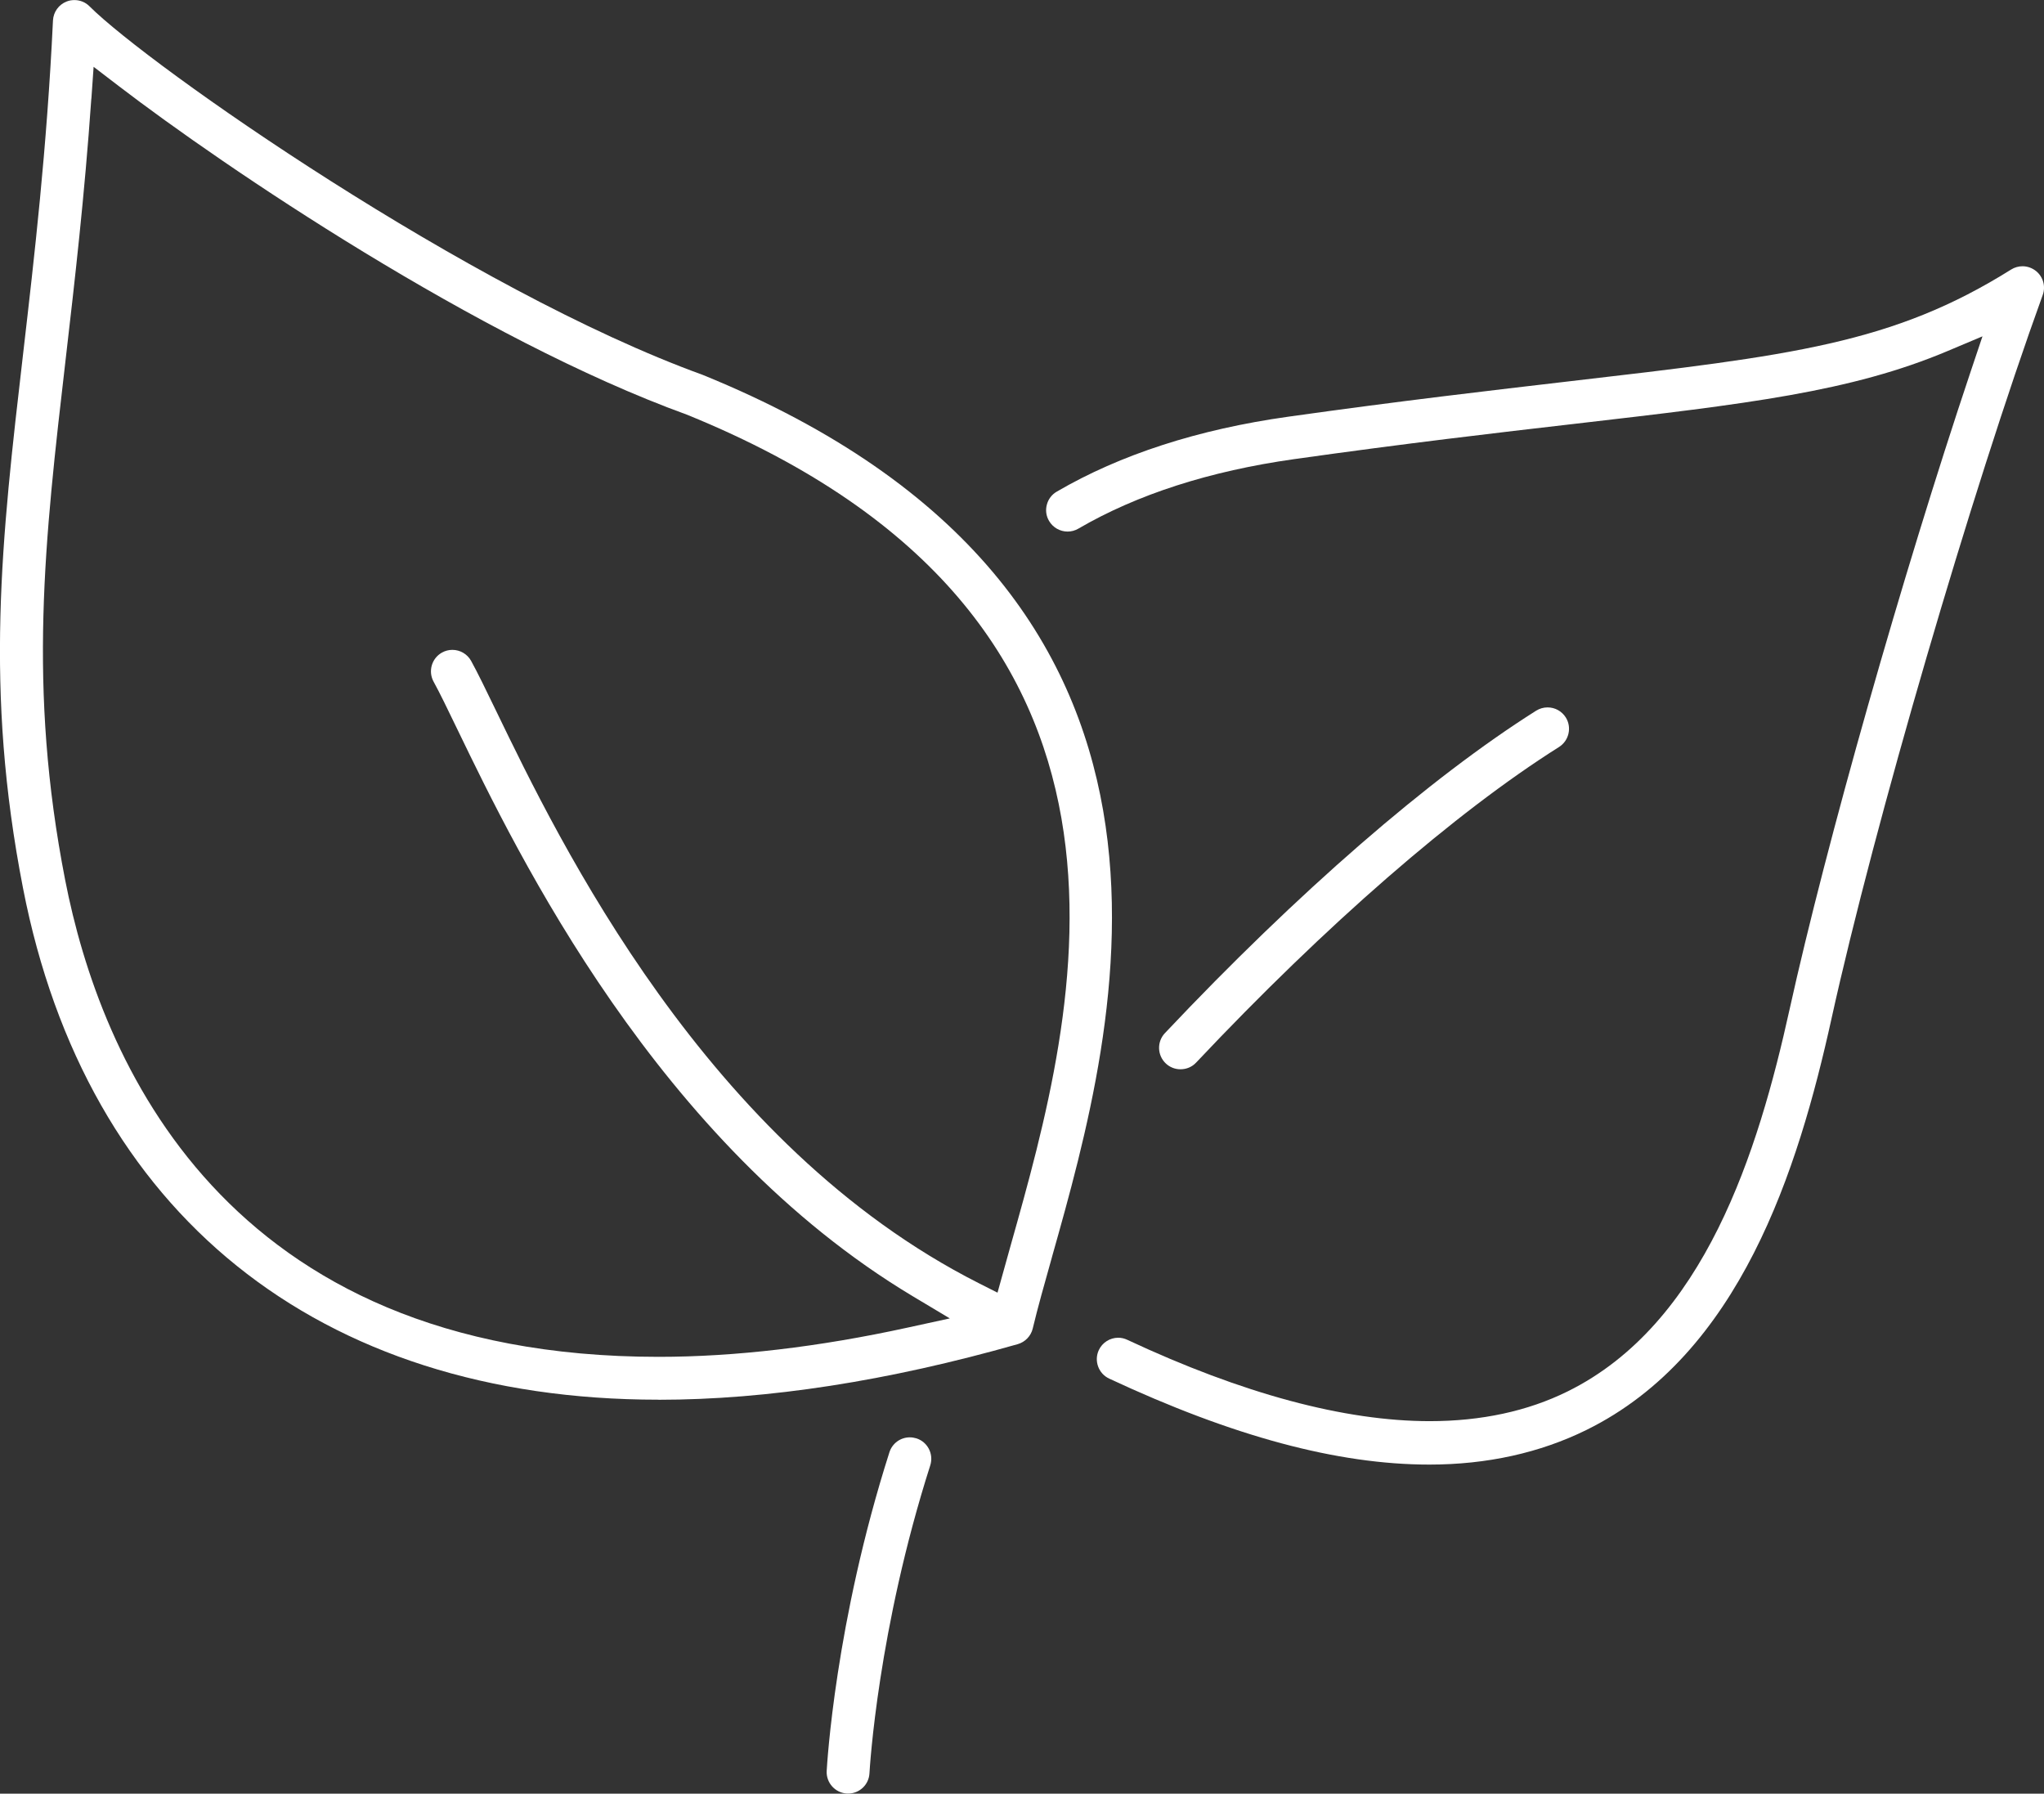
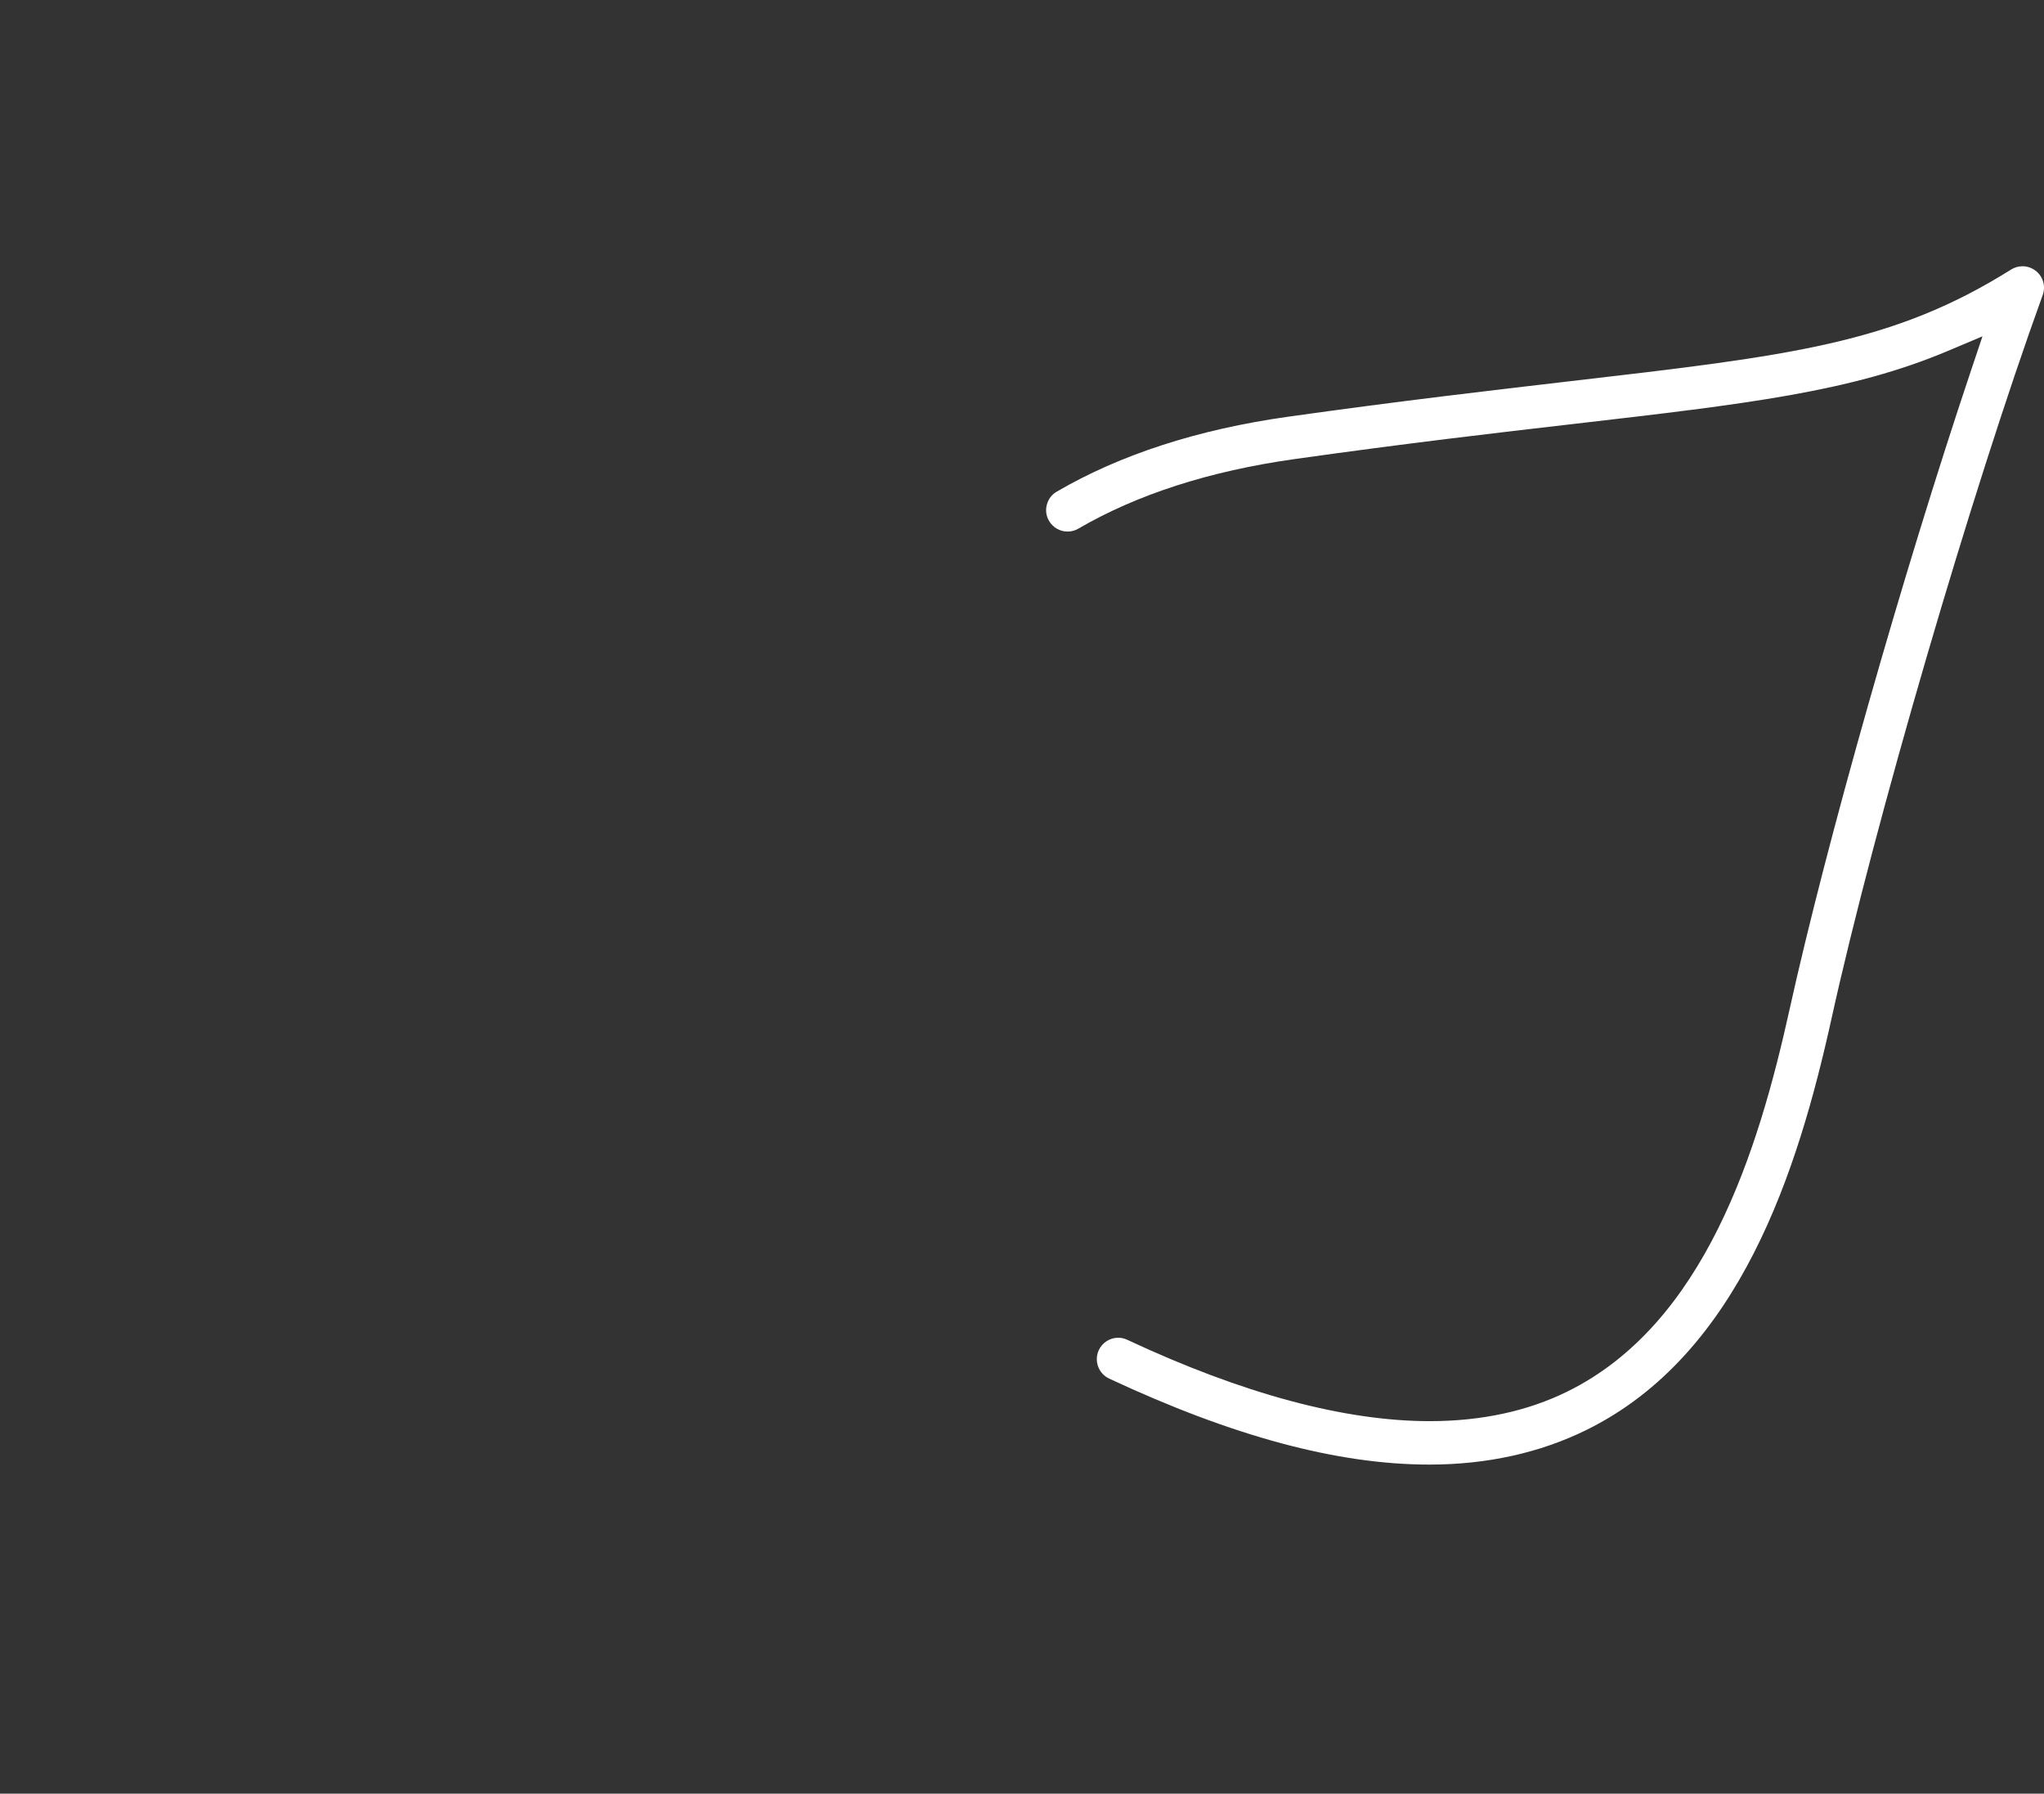
<svg xmlns="http://www.w3.org/2000/svg" id="Ebene_2" data-name="Ebene 2" viewBox="0 0 286.69 251.55">
  <rect x="0" y="0" width="286.69" height="251.55" fill="#333333" stroke="none" />
  <defs>
    <style>
      .cls-1 {
        fill: #fff;
        stroke-width: 0px;
      }
    </style>
  </defs>
  <g id="_ŽÓť_1" data-name="—ŽÓť_1">
    <g>
-       <path class="cls-1" d="m92.37,196.3c-47.77,0-80.26-26.14-89.14-71.73-5.44-27.93-3.03-48.75.03-75.12,1.55-13.38,3.31-28.52,4.17-46.58.06-1.19.81-2.23,1.92-2.66.35-.14.71-.2,1.09-.2.8,0,1.56.31,2.12.88,8.27,8.27,53.31,39.84,85.99,51.68,75.26,30.61,58.2,91.11,49.03,123.61l-.07.26c-1.01,3.59-1.97,6.99-2.66,9.88-.25,1.05-1.06,1.89-2.1,2.19-18.16,5.17-35.11,7.8-50.38,7.8ZM12.81,13.82c-.95,13.67-2.34,25.69-3.57,36.3-3,25.86-5.37,46.28-.1,73.3,4.87,24.97,22.15,66.87,83.23,66.87,10.72,0,22.47-1.38,34.93-4.1l5.92-1.29-5.2-3.11c-35.81-21.45-55.45-62.09-63.84-79.44-1.42-2.94-2.53-5.24-3.36-6.74-.8-1.45-.28-3.28,1.17-4.09.45-.25.94-.38,1.46-.38,1.09,0,2.1.59,2.63,1.55.92,1.67,2.07,4.04,3.52,7.04,8.81,18.22,29.43,60.88,67.7,80.24l2.61,1.32,1.88-6.75c9.26-32.85,24.76-87.83-45.41-116.37C67.04,47.53,31.41,23.37,16.67,12.08l-3.54-2.71-.31,4.45Z" />
      <g>
        <path class="cls-1" d="m200.48,205.4c-12.87,0-27.55-3.95-44.91-12.06-1.5-.7-2.15-2.5-1.45-4,.49-1.05,1.56-1.73,2.72-1.73.44,0,.87.1,1.27.29,16.19,7.57,30.46,11.41,42.43,11.41,7.22,0,13.72-1.4,19.31-4.16,19.22-9.47,26.75-33.62,31.16-53.61,5.12-23.18,15.78-60.75,25.36-89.33l1.69-5.04-4.89,2.06c-13.57,5.72-28.12,7.41-52.22,10.2-11.1,1.28-23.67,2.74-39.42,4.96-11.86,1.67-22.05,4.95-30.28,9.75-.46.27-.98.41-1.51.41-1.07,0-2.06-.57-2.6-1.49-.41-.69-.52-1.5-.31-2.28.2-.78.7-1.43,1.39-1.83,8.91-5.2,19.84-8.74,32.47-10.51,15.78-2.22,28.42-3.68,39.56-4.98,31.03-3.6,45.2-5.24,61.83-15.66.48-.3,1.03-.46,1.6-.46.68,0,1.35.24,1.89.67,1,.81,1.38,2.16.94,3.36-10.02,27.66-23.59,74.13-29.62,101.47-4.7,21.3-12.86,47.1-34.37,57.7-6.54,3.22-13.96,4.86-22.03,4.86h0Z" />
-         <path class="cls-1" d="m165.57,149.96c-.77,0-1.5-.29-2.06-.82-1.2-1.14-1.26-3.04-.12-4.25,18.59-19.7,37.08-35.76,52.07-45.22.48-.3,1.03-.46,1.6-.46,1.04,0,1.99.52,2.55,1.4.88,1.4.46,3.26-.94,4.15-14.57,9.19-32.65,24.91-50.9,44.26-.57.61-1.35.94-2.19.94Z" />
-         <path class="cls-1" d="m118.82,251.54c-1.67-.09-2.95-1.5-2.87-3.16.05-.84,1.18-20.85,8.8-44.71.4-1.25,1.55-2.09,2.86-2.09.31,0,.62.05.92.14,1.58.5,2.45,2.2,1.95,3.78-7.34,22.98-8.48,42.37-8.53,43.19-.08,1.6-1.4,2.85-3,2.85h-.14Z" />
      </g>
    </g>
  </g>
</svg>